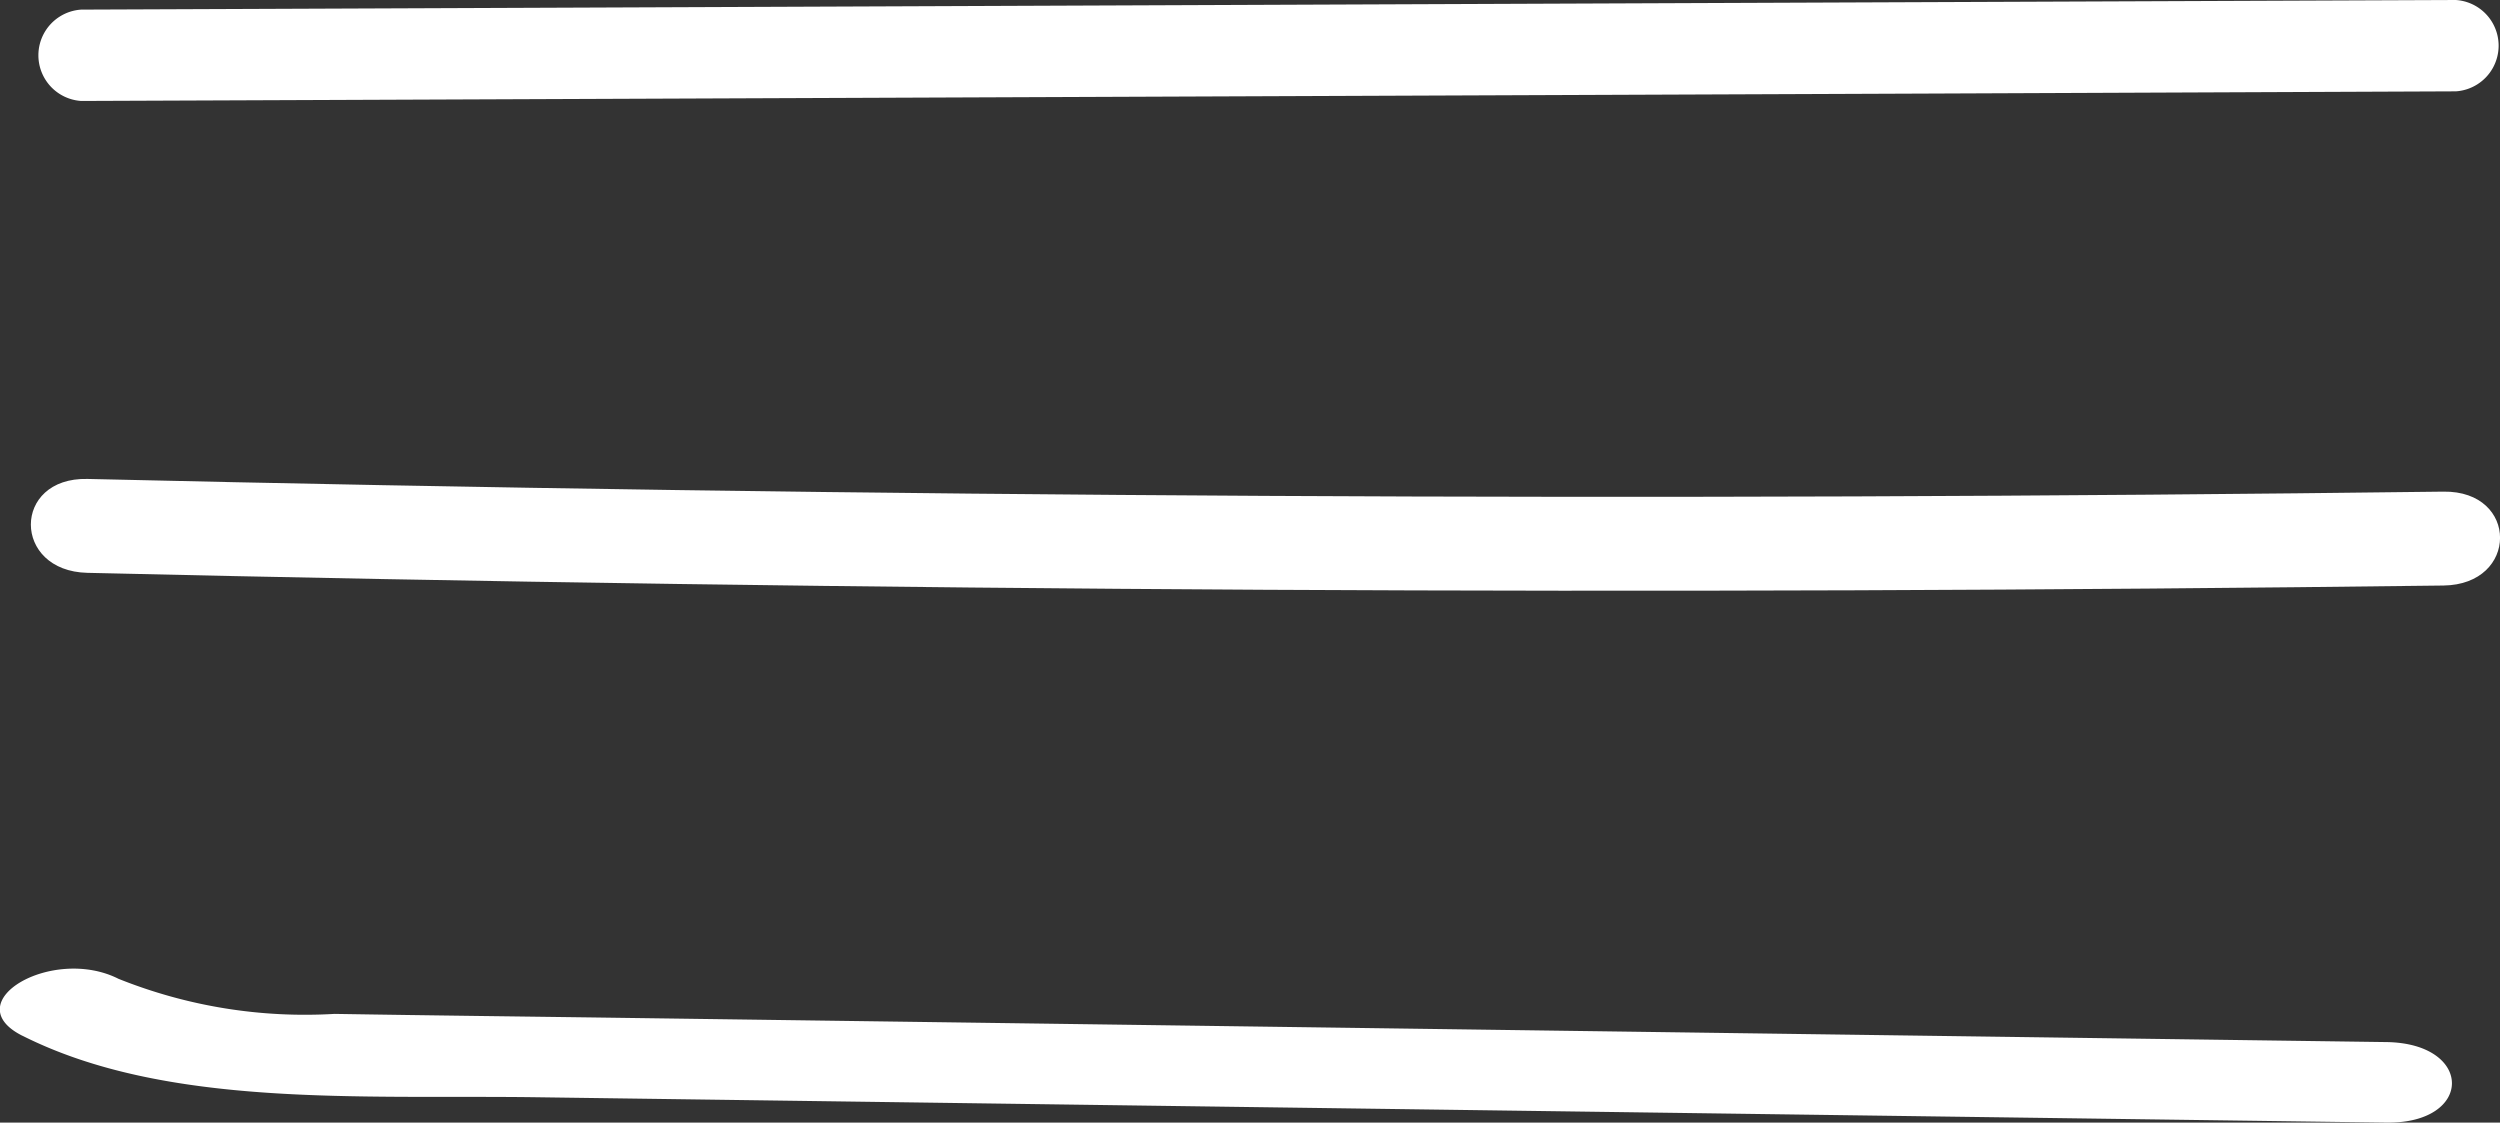
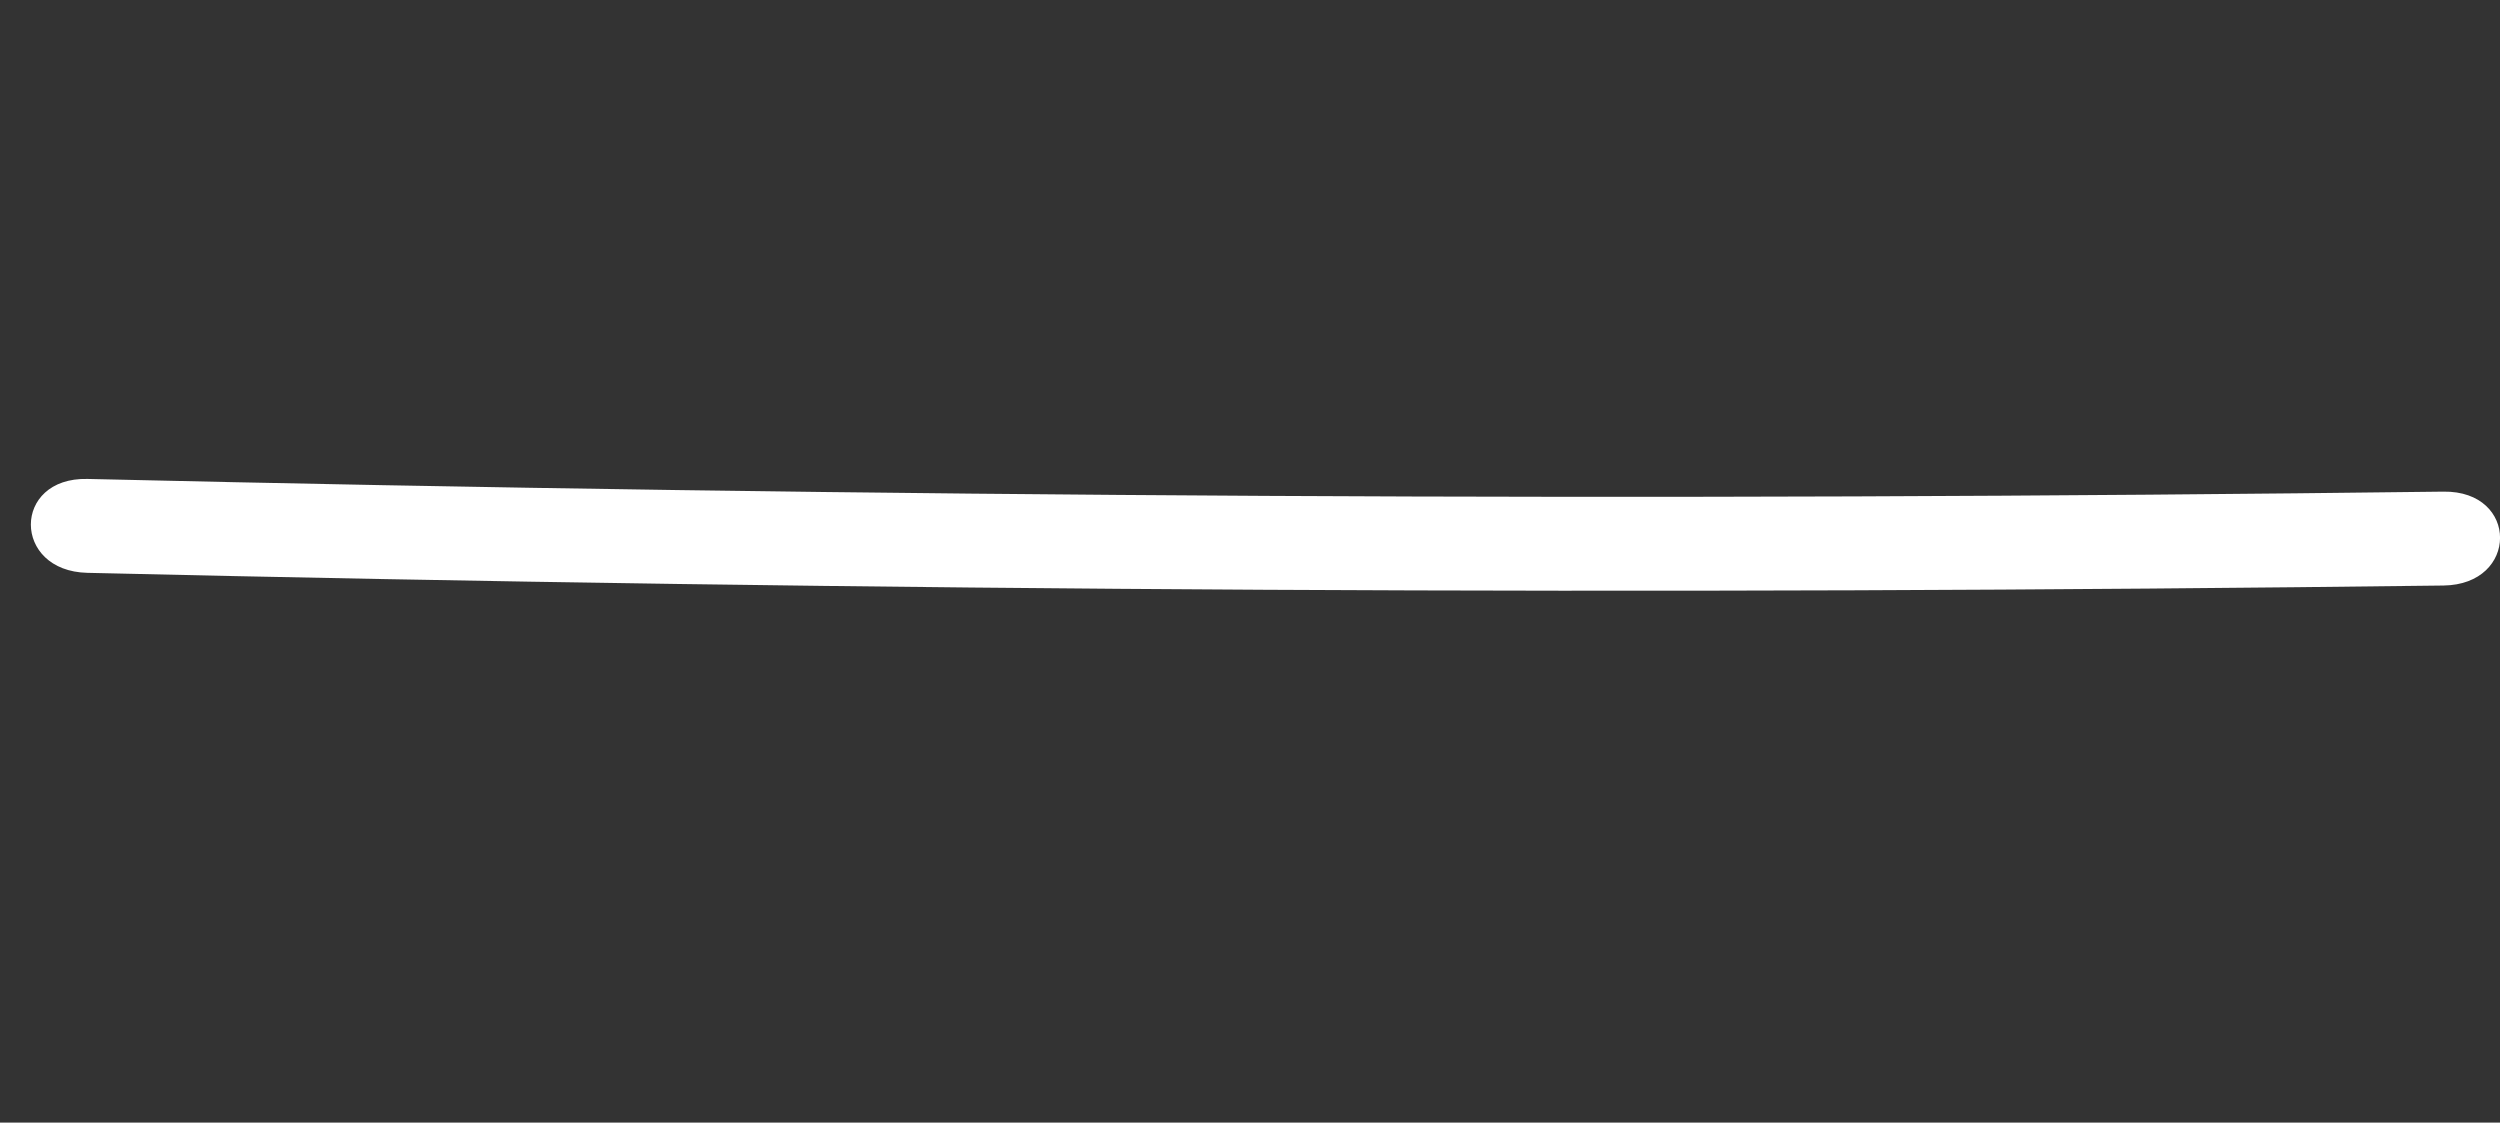
<svg xmlns="http://www.w3.org/2000/svg" width="52" height="23.35" viewBox="0 0 52 23.35">
  <rect x="0" y="0" width="52" height="23.35" fill="#333333" stroke="none" />
  <g id="menu" transform="translate(-1823 -71.212)">
-     <path id="Tracé_4026" data-name="Tracé 4026" d="M2.134,2.1,40.6,1.946,51.526,1.9a.952.952,0,0,0,0-1.9L13.057.156,2.134.2a.952.952,0,0,0,0,1.9" transform="translate(1822.555 71.212)" fill="#fff" />
    <path id="Tracé_4027" data-name="Tracé 4027" d="M2.188,23.977q24.5.573,49.006.264c1.567-.02,1.572-1.974,0-1.953q-24.5.309-49.006-.264c-1.569-.036-1.567,1.917,0,1.953" transform="translate(1822.63 59.15)" fill="#fff" />
-     <path id="Tracé_4028" data-name="Tracé 4028" d="M.468,45.417c3,1.509,7.028,1.228,10.713,1.279l12.662.174,25.793.353c1.819.025,1.819-1.65,0-1.675L25.25,45.213l-12.192-.167c-2.032-.028-4.065-.051-6.1-.084a10.423,10.423,0,0,1-4.494-.73c-1.378-.695-3.387.485-2,1.184" transform="translate(1823 47.339)" fill="#fff" />
  </g>
</svg>